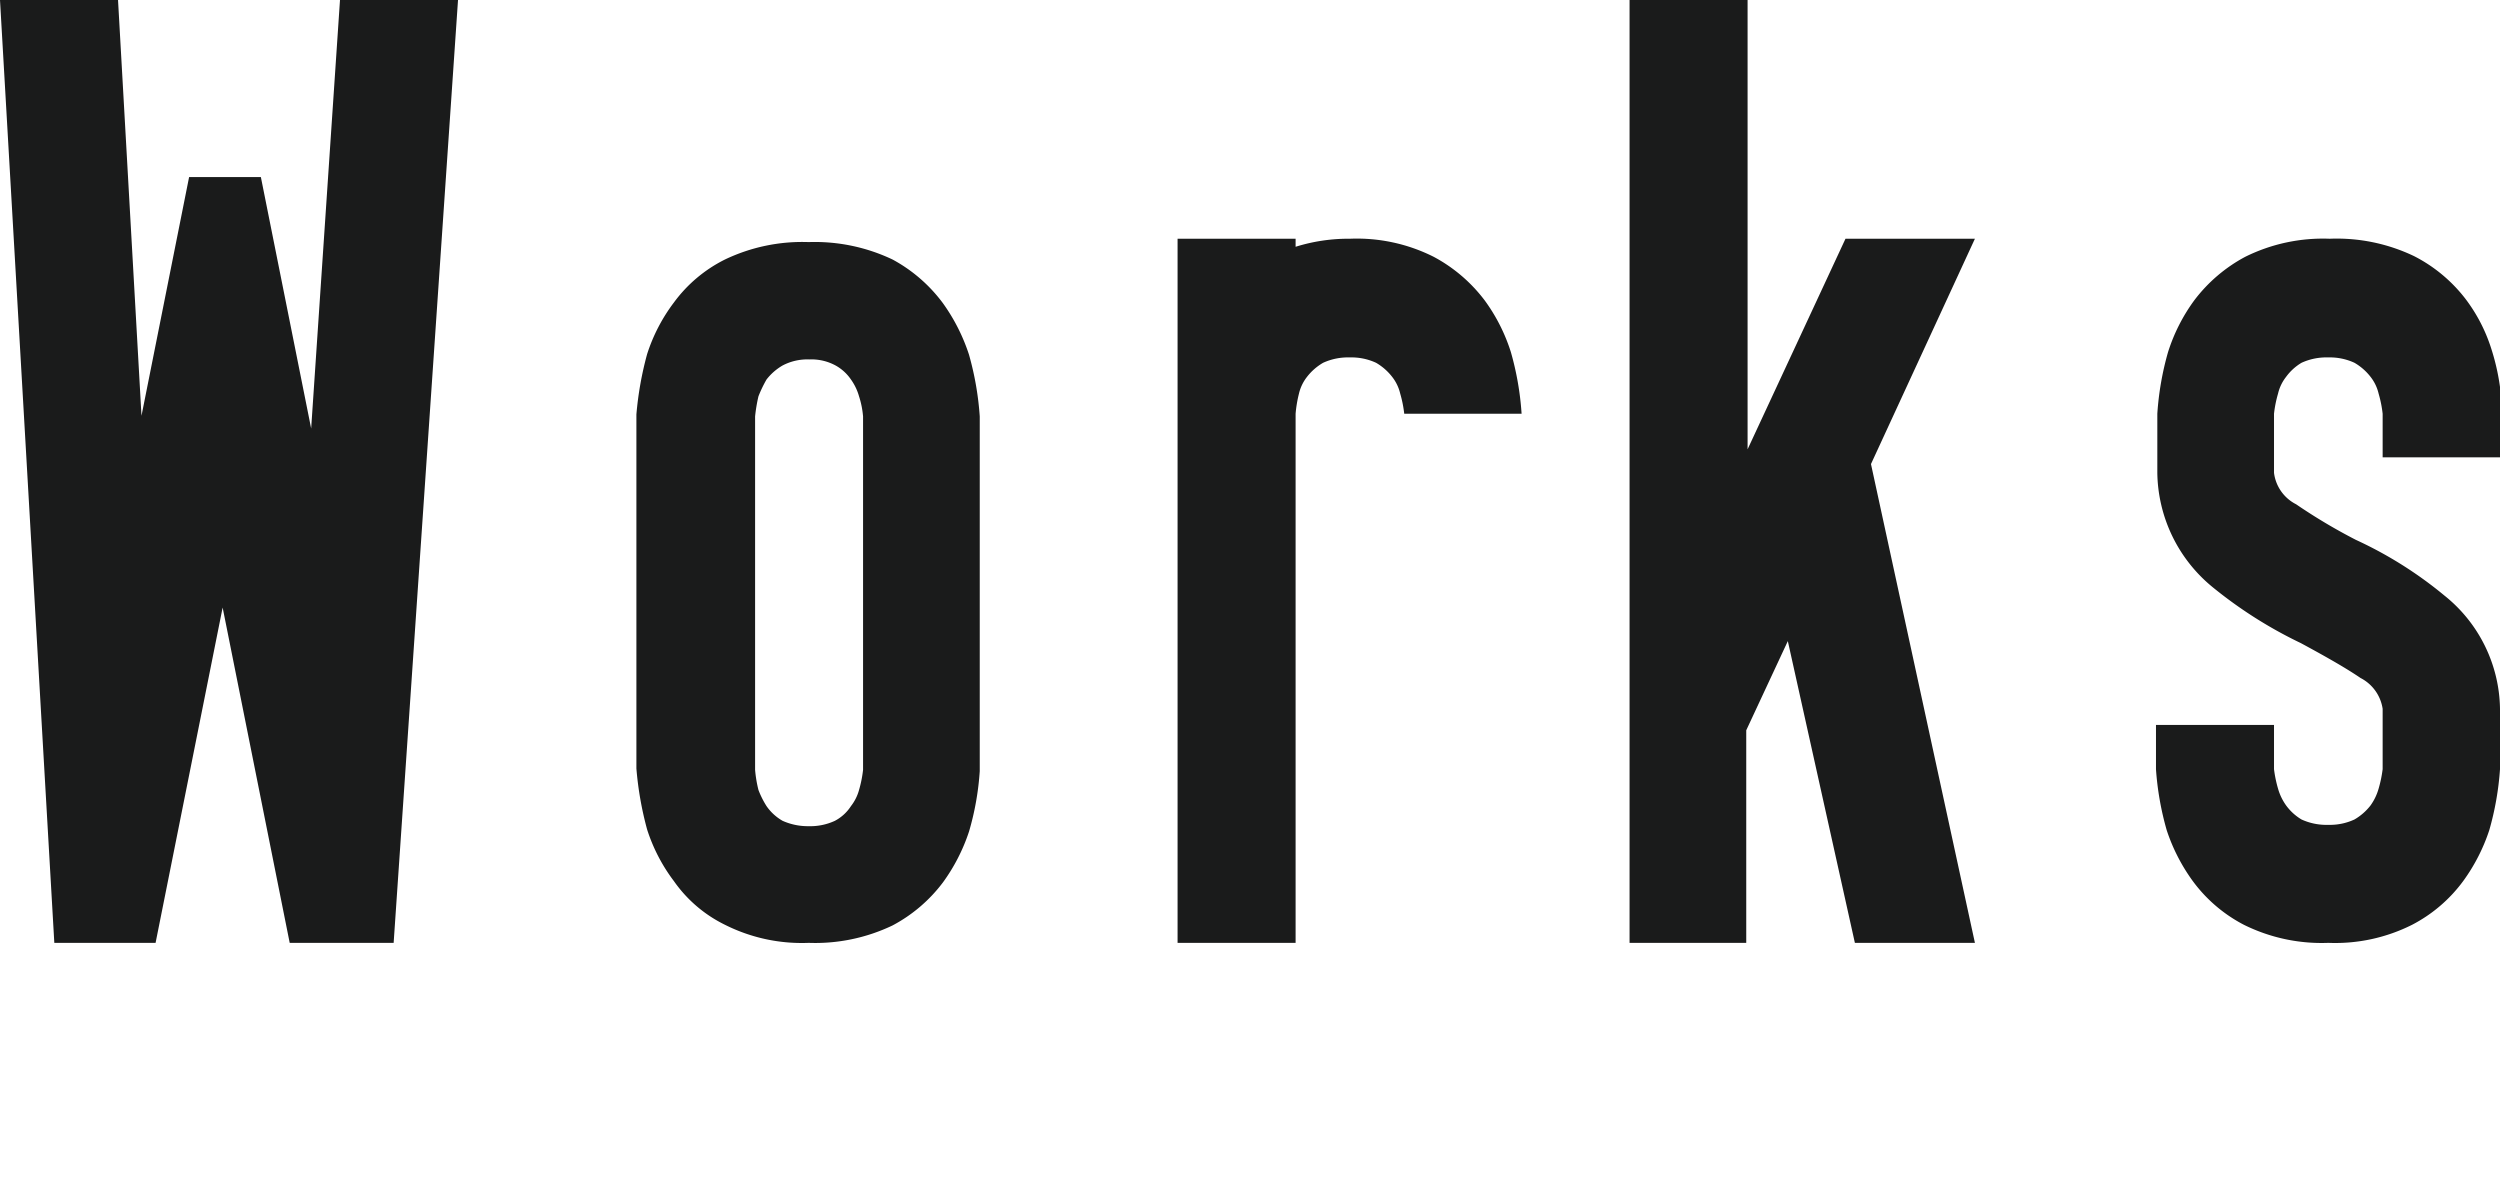
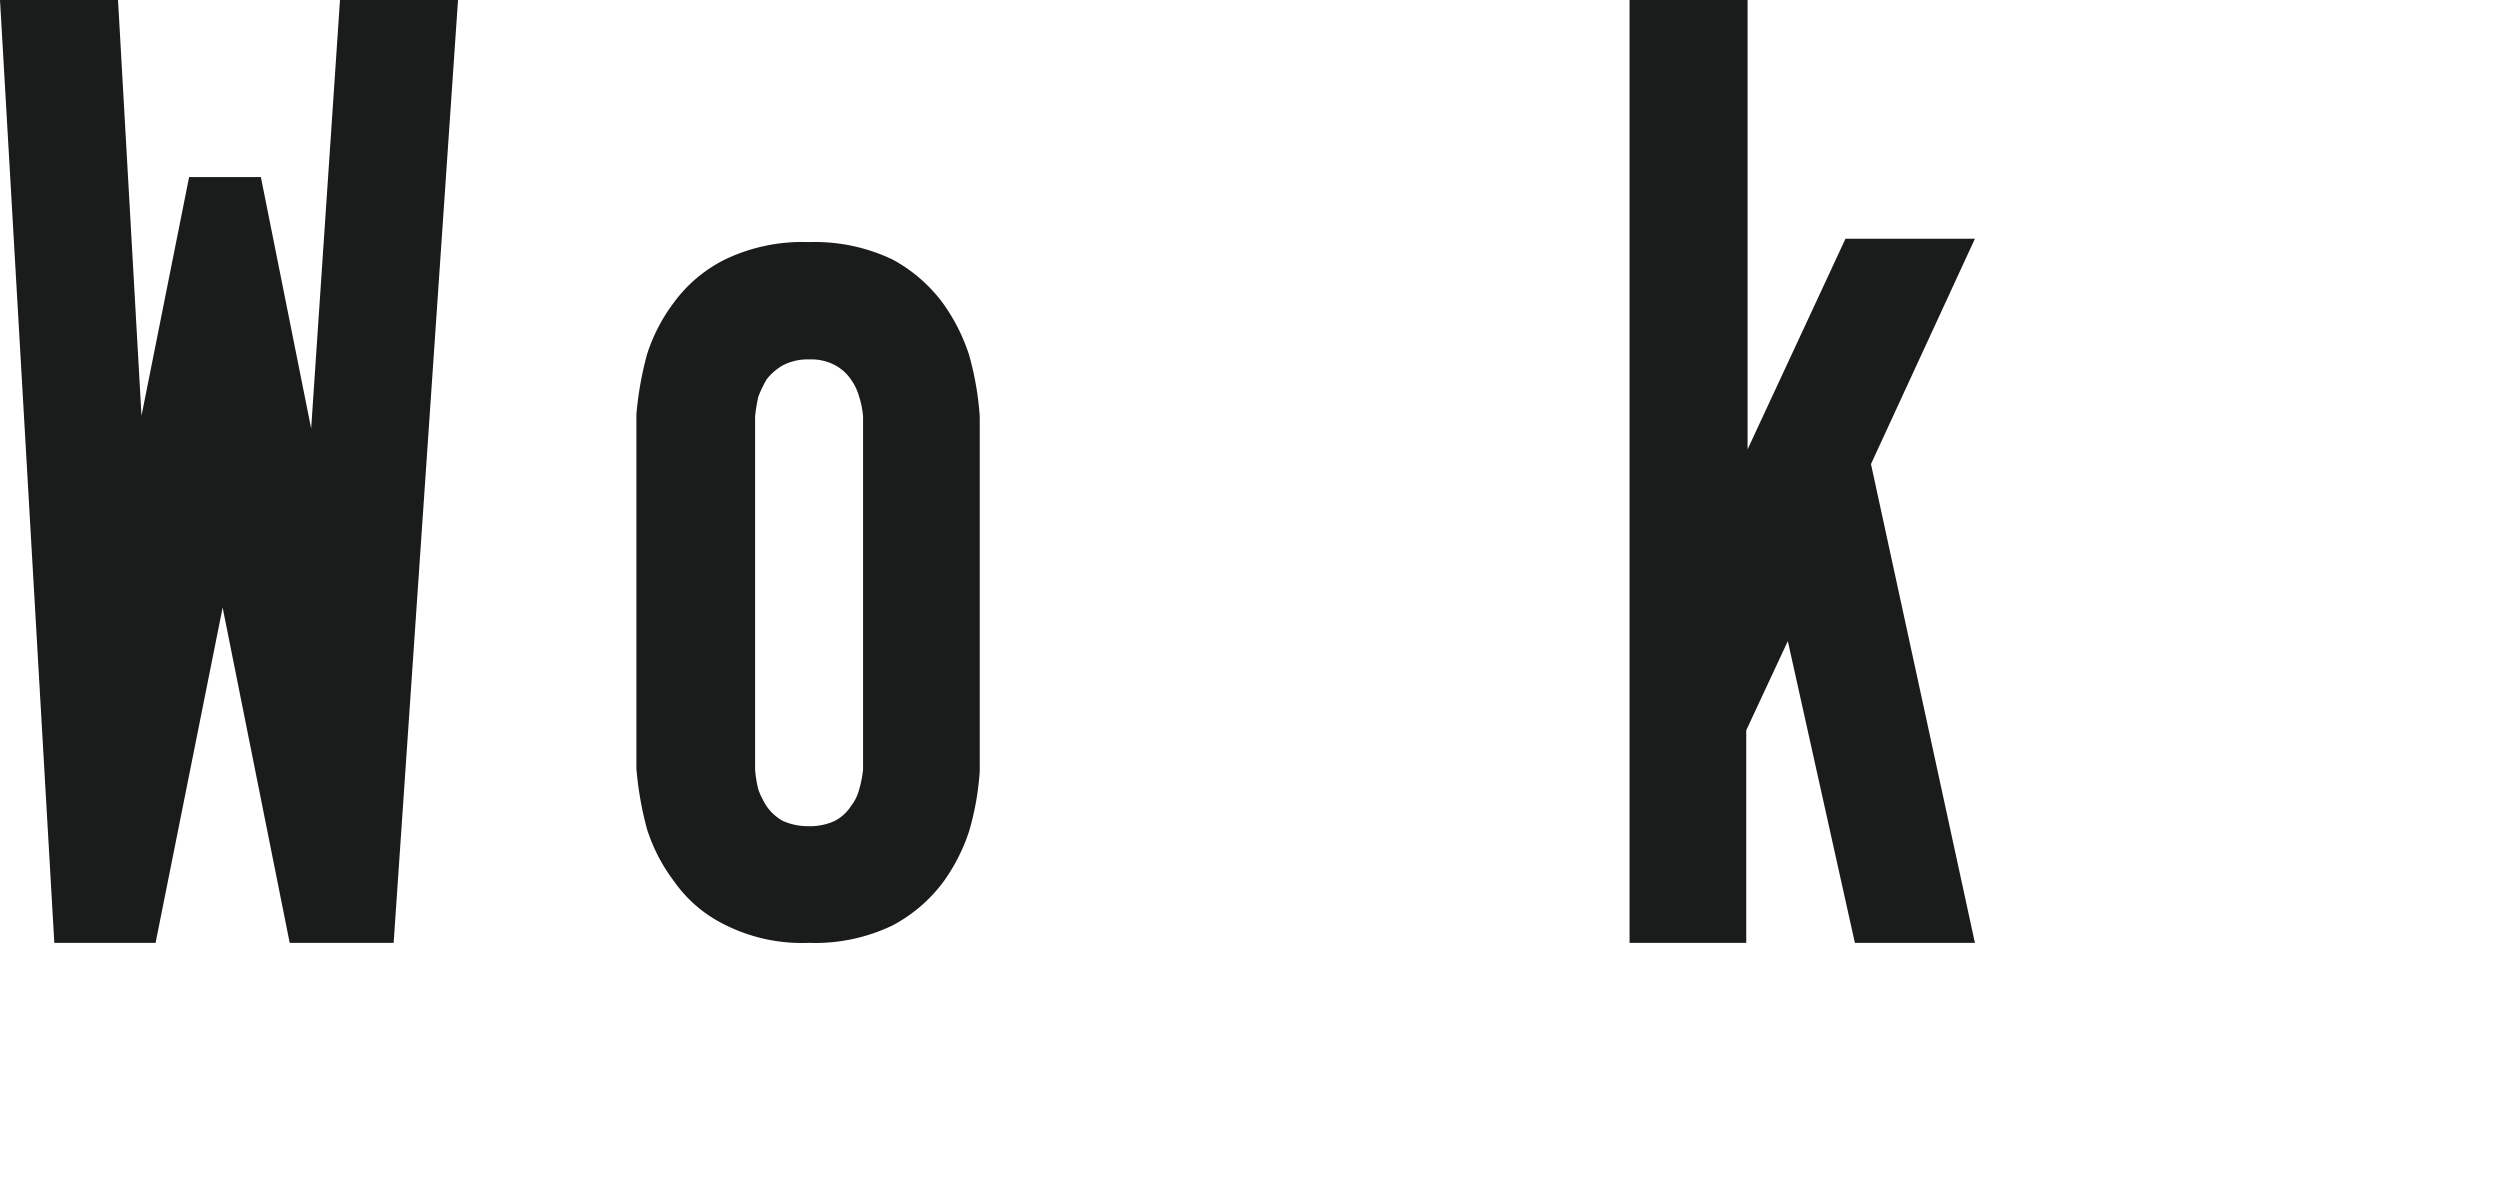
<svg xmlns="http://www.w3.org/2000/svg" viewBox="0 0 37.28 17.63">
  <defs>
    <style>.cls-1{fill:#1a1b1b;}</style>
  </defs>
  <g id="レイヤー_2" data-name="レイヤー 2">
    <g id="layout">
      <path class="cls-1" d="M5.87,14.06H4.32l-1-5-1,5H.81L0,0H1.76L2.11,6.2l.71-3.56H3.89l.75,3.75L5.07,0H6.83Z" />
      <path class="cls-1" d="M12.06,14.06a2.55,2.55,0,0,1-1.25-.27,2,2,0,0,1-.76-.65,2.58,2.58,0,0,1-.4-.77,5,5,0,0,1-.16-.91V6.18a5,5,0,0,1,.16-.9,2.58,2.58,0,0,1,.4-.77,2.11,2.11,0,0,1,.76-.64,2.67,2.67,0,0,1,1.25-.26,2.7,2.7,0,0,1,1.25.26,2.29,2.29,0,0,1,.75.65,2.8,2.8,0,0,1,.39.77,4.49,4.49,0,0,1,.16.92V11.5a4.16,4.16,0,0,1-.16.9,2.75,2.75,0,0,1-.39.76,2.27,2.27,0,0,1-.75.64A2.67,2.67,0,0,1,12.06,14.06Zm0-1.74a.87.87,0,0,0,.39-.08.64.64,0,0,0,.24-.22.68.68,0,0,0,.12-.24,1.76,1.76,0,0,0,.06-.3V6.21a1.33,1.33,0,0,0-.06-.3.81.81,0,0,0-.12-.25.67.67,0,0,0-.23-.21.75.75,0,0,0-.39-.09.79.79,0,0,0-.4.09.83.83,0,0,0-.24.21,1.87,1.87,0,0,0-.12.25,2.34,2.34,0,0,0-.05.3v5.27a1.86,1.86,0,0,0,.05.3,1.34,1.34,0,0,0,.12.24.73.73,0,0,0,.24.22A.92.92,0,0,0,12.06,12.32Z" />
-       <path class="cls-1" d="M19.32,14.06H17.56V3.56h1.76v.12a2.64,2.64,0,0,1,.81-.12,2.55,2.55,0,0,1,1.25.27,2.32,2.32,0,0,1,.76.65,2.66,2.66,0,0,1,.39.77,4.37,4.37,0,0,1,.16.92H20.94a1.76,1.76,0,0,0-.06-.3.64.64,0,0,0-.12-.25.83.83,0,0,0-.24-.21.87.87,0,0,0-.39-.08.89.89,0,0,0-.4.08.83.83,0,0,0-.24.21.64.64,0,0,0-.12.25,1.86,1.86,0,0,0-.05.3Z" />
      <path class="cls-1" d="M29.45,14.06H27.66l-1-4.5-.62,1.33v3.17H24.3V0h1.76V6.7l1.46-3.14h1.93L27.9,6.92Z" />
-       <path class="cls-1" d="M34.72,14.06a2.61,2.61,0,0,1-1.26-.27,2.21,2.21,0,0,1-.76-.65,2.75,2.75,0,0,1-.39-.76,4.38,4.38,0,0,1-.16-.91v-.66h1.76v.66a1.84,1.84,0,0,0,.06.29.81.81,0,0,0,.12.25.78.78,0,0,0,.23.21.89.89,0,0,0,.4.08.87.87,0,0,0,.39-.08.83.83,0,0,0,.24-.21.81.81,0,0,0,.12-.25,1.84,1.84,0,0,0,.06-.29v-.9a.62.62,0,0,0-.33-.46c-.22-.15-.52-.32-.89-.52A6.57,6.57,0,0,1,33,8.76a2.24,2.24,0,0,1-.83-1.71V6.17a4.37,4.37,0,0,1,.16-.92,2.66,2.66,0,0,1,.39-.77,2.32,2.32,0,0,1,.76-.65,2.61,2.61,0,0,1,1.26-.27A2.67,2.67,0,0,1,36,3.82a2.27,2.27,0,0,1,.76.63,2.45,2.45,0,0,1,.39.75,3.34,3.34,0,0,1,.14.65c0,.19,0,.29,0,.32v.65H35.53V6.17a1.76,1.76,0,0,0-.06-.3.64.64,0,0,0-.12-.25.83.83,0,0,0-.24-.21.87.87,0,0,0-.39-.08.89.89,0,0,0-.4.08.78.78,0,0,0-.23.21.64.64,0,0,0-.12.25,1.76,1.76,0,0,0-.06.3v.88a.61.61,0,0,0,.33.47,8.35,8.35,0,0,0,.89.53,6,6,0,0,1,1.32.83,2.2,2.2,0,0,1,.83,1.69v.9a4.38,4.38,0,0,1-.16.91,2.75,2.75,0,0,1-.39.76,2.21,2.21,0,0,1-.76.65A2.55,2.55,0,0,1,34.72,14.06Z" />
    </g>
  </g>
</svg>